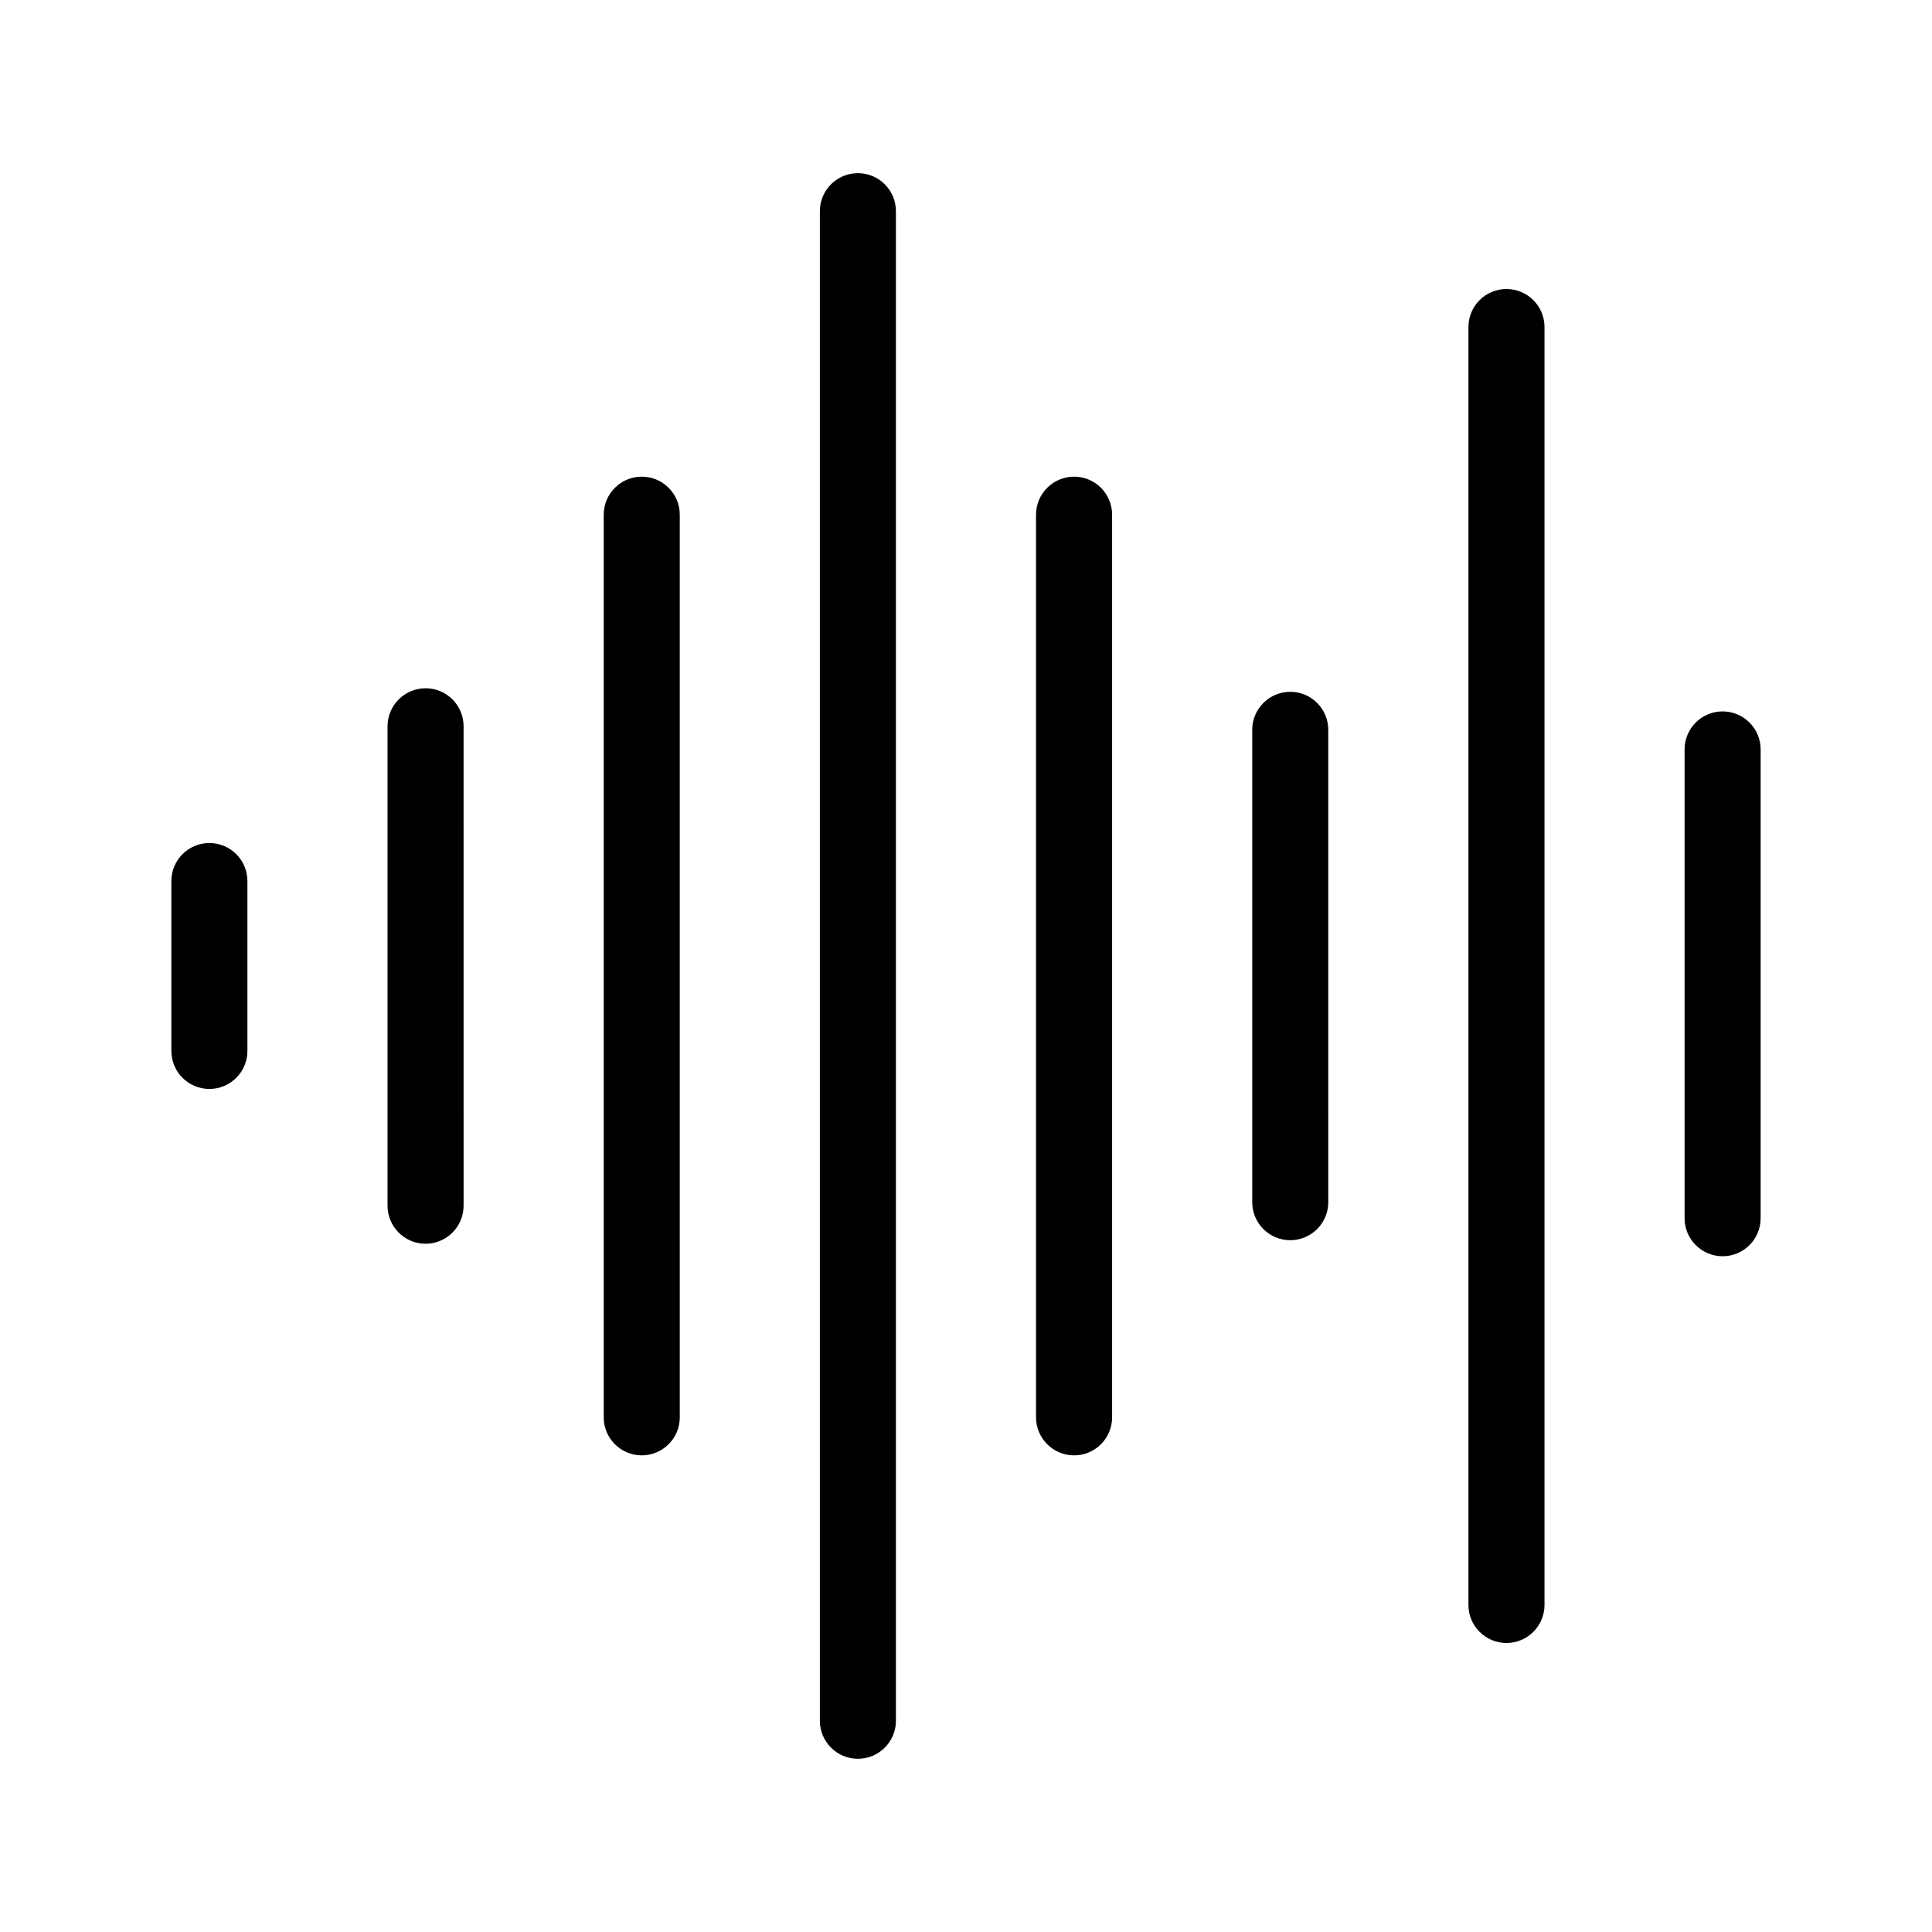
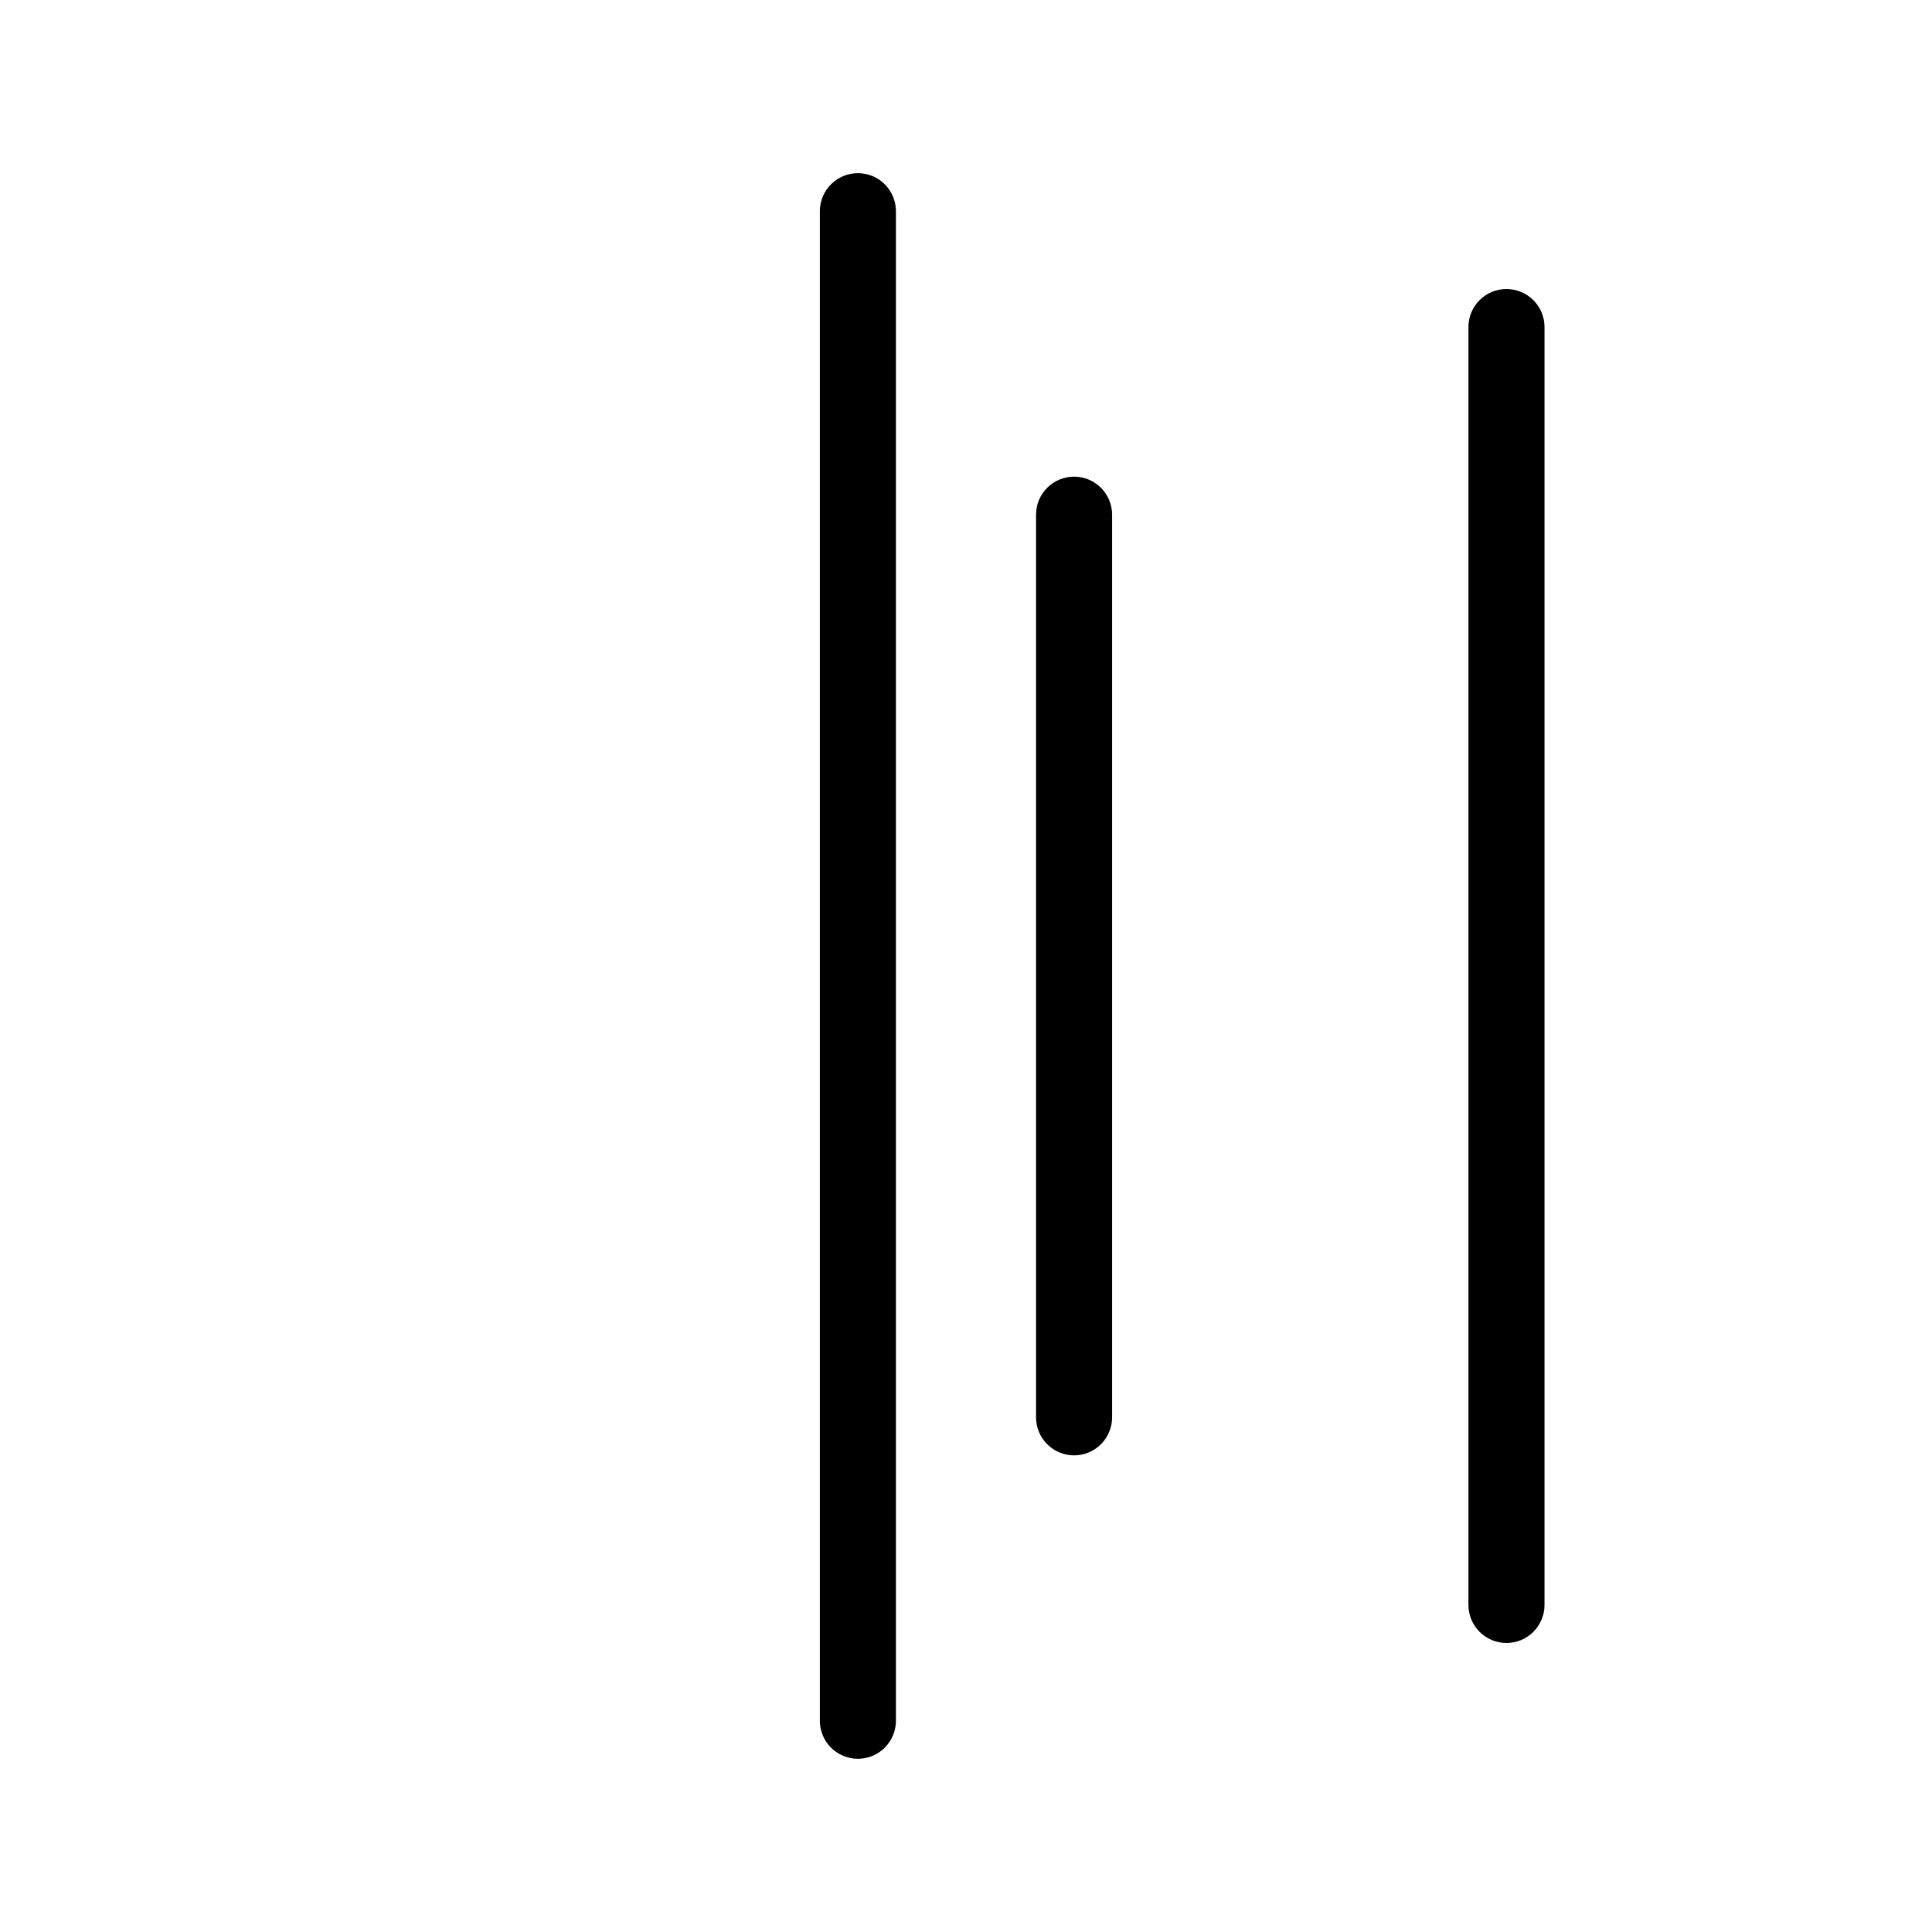
<svg xmlns="http://www.w3.org/2000/svg" fill="#000000" width="800px" height="800px" version="1.1" viewBox="144 144 512 512">
  <g>
    <path d="m428.64 270.32c-5.562 0-10.078 4.516-10.078 10.078v239.21c0 5.562 4.516 10.078 10.078 10.078 5.566 0 10.078-4.516 10.078-10.078v-239.21c0-5.566-4.512-10.078-10.078-10.078z" />
-     <path d="m485.93 327.34c-5.562 0-10.078 4.516-10.078 10.078v125.17c0 5.562 4.516 10.078 10.078 10.078 5.566 0 10.078-4.516 10.078-10.078l-0.004-125.18c0-5.562-4.508-10.074-10.074-10.074z" />
    <path d="m543.23 220.59c-5.566 0-10.078 4.516-10.078 10.078v338.66c0 5.562 4.508 10.078 10.078 10.078 5.562 0 10.078-4.516 10.078-10.078v-338.66c0-5.566-4.519-10.074-10.078-10.074z" />
-     <path d="m600.51 332.53c-5.562 0-10.078 4.516-10.078 10.078v124.23c0 5.562 4.516 10.078 10.078 10.078 5.566 0 10.078-4.516 10.078-10.078v-124.23c0-5.562-4.508-10.078-10.078-10.078z" />
    <path d="m371.35 189.89c-5.562 0-10.078 4.516-10.078 10.078v400.05c0 5.562 4.516 10.078 10.078 10.078s10.078-4.516 10.078-10.078v-400.05c0-5.57-4.516-10.078-10.078-10.078z" />
-     <path d="m314.07 270.32c-5.562 0-10.078 4.516-10.078 10.078v239.21c0 5.562 4.516 10.078 10.078 10.078s10.078-4.516 10.078-10.078l-0.004-239.21c0-5.566-4.516-10.078-10.074-10.078z" />
-     <path d="m256.78 326.4c-5.562 0-10.078 4.516-10.078 10.078v127.05c0 5.562 4.516 10.078 10.078 10.078s10.078-4.516 10.078-10.078l-0.004-127.06c0-5.566-4.516-10.074-10.074-10.074z" />
-     <path d="m199.49 367.41c-5.562 0-10.078 4.516-10.078 10.078v45.016c0 5.562 4.516 10.078 10.078 10.078s10.078-4.516 10.078-10.078v-45.016c-0.004-5.566-4.516-10.078-10.078-10.078z" />
  </g>
</svg>